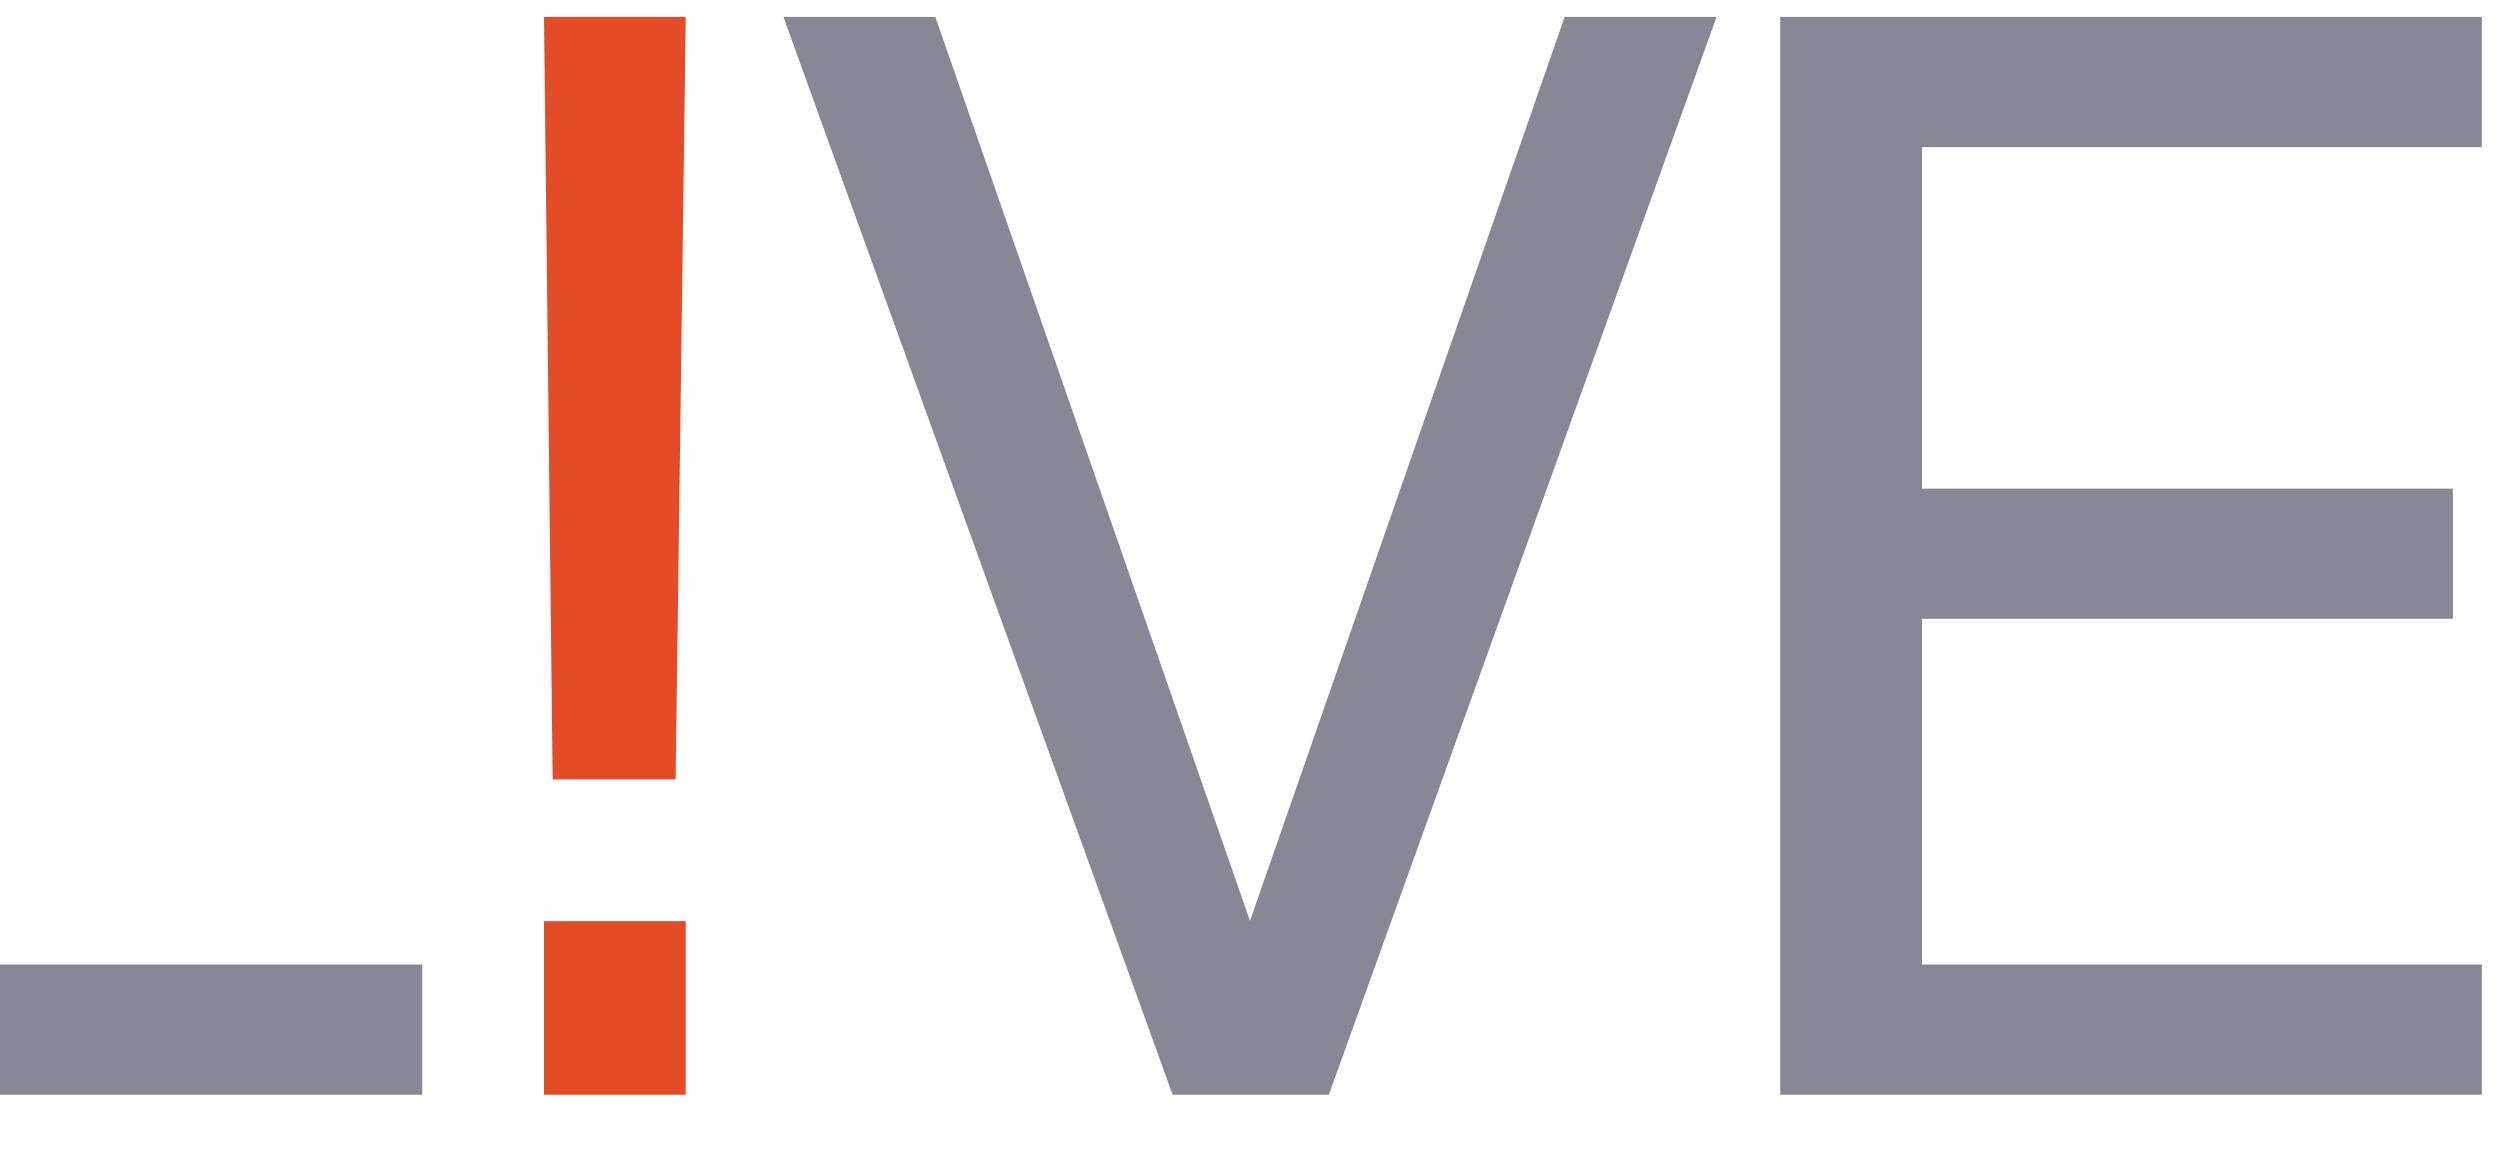
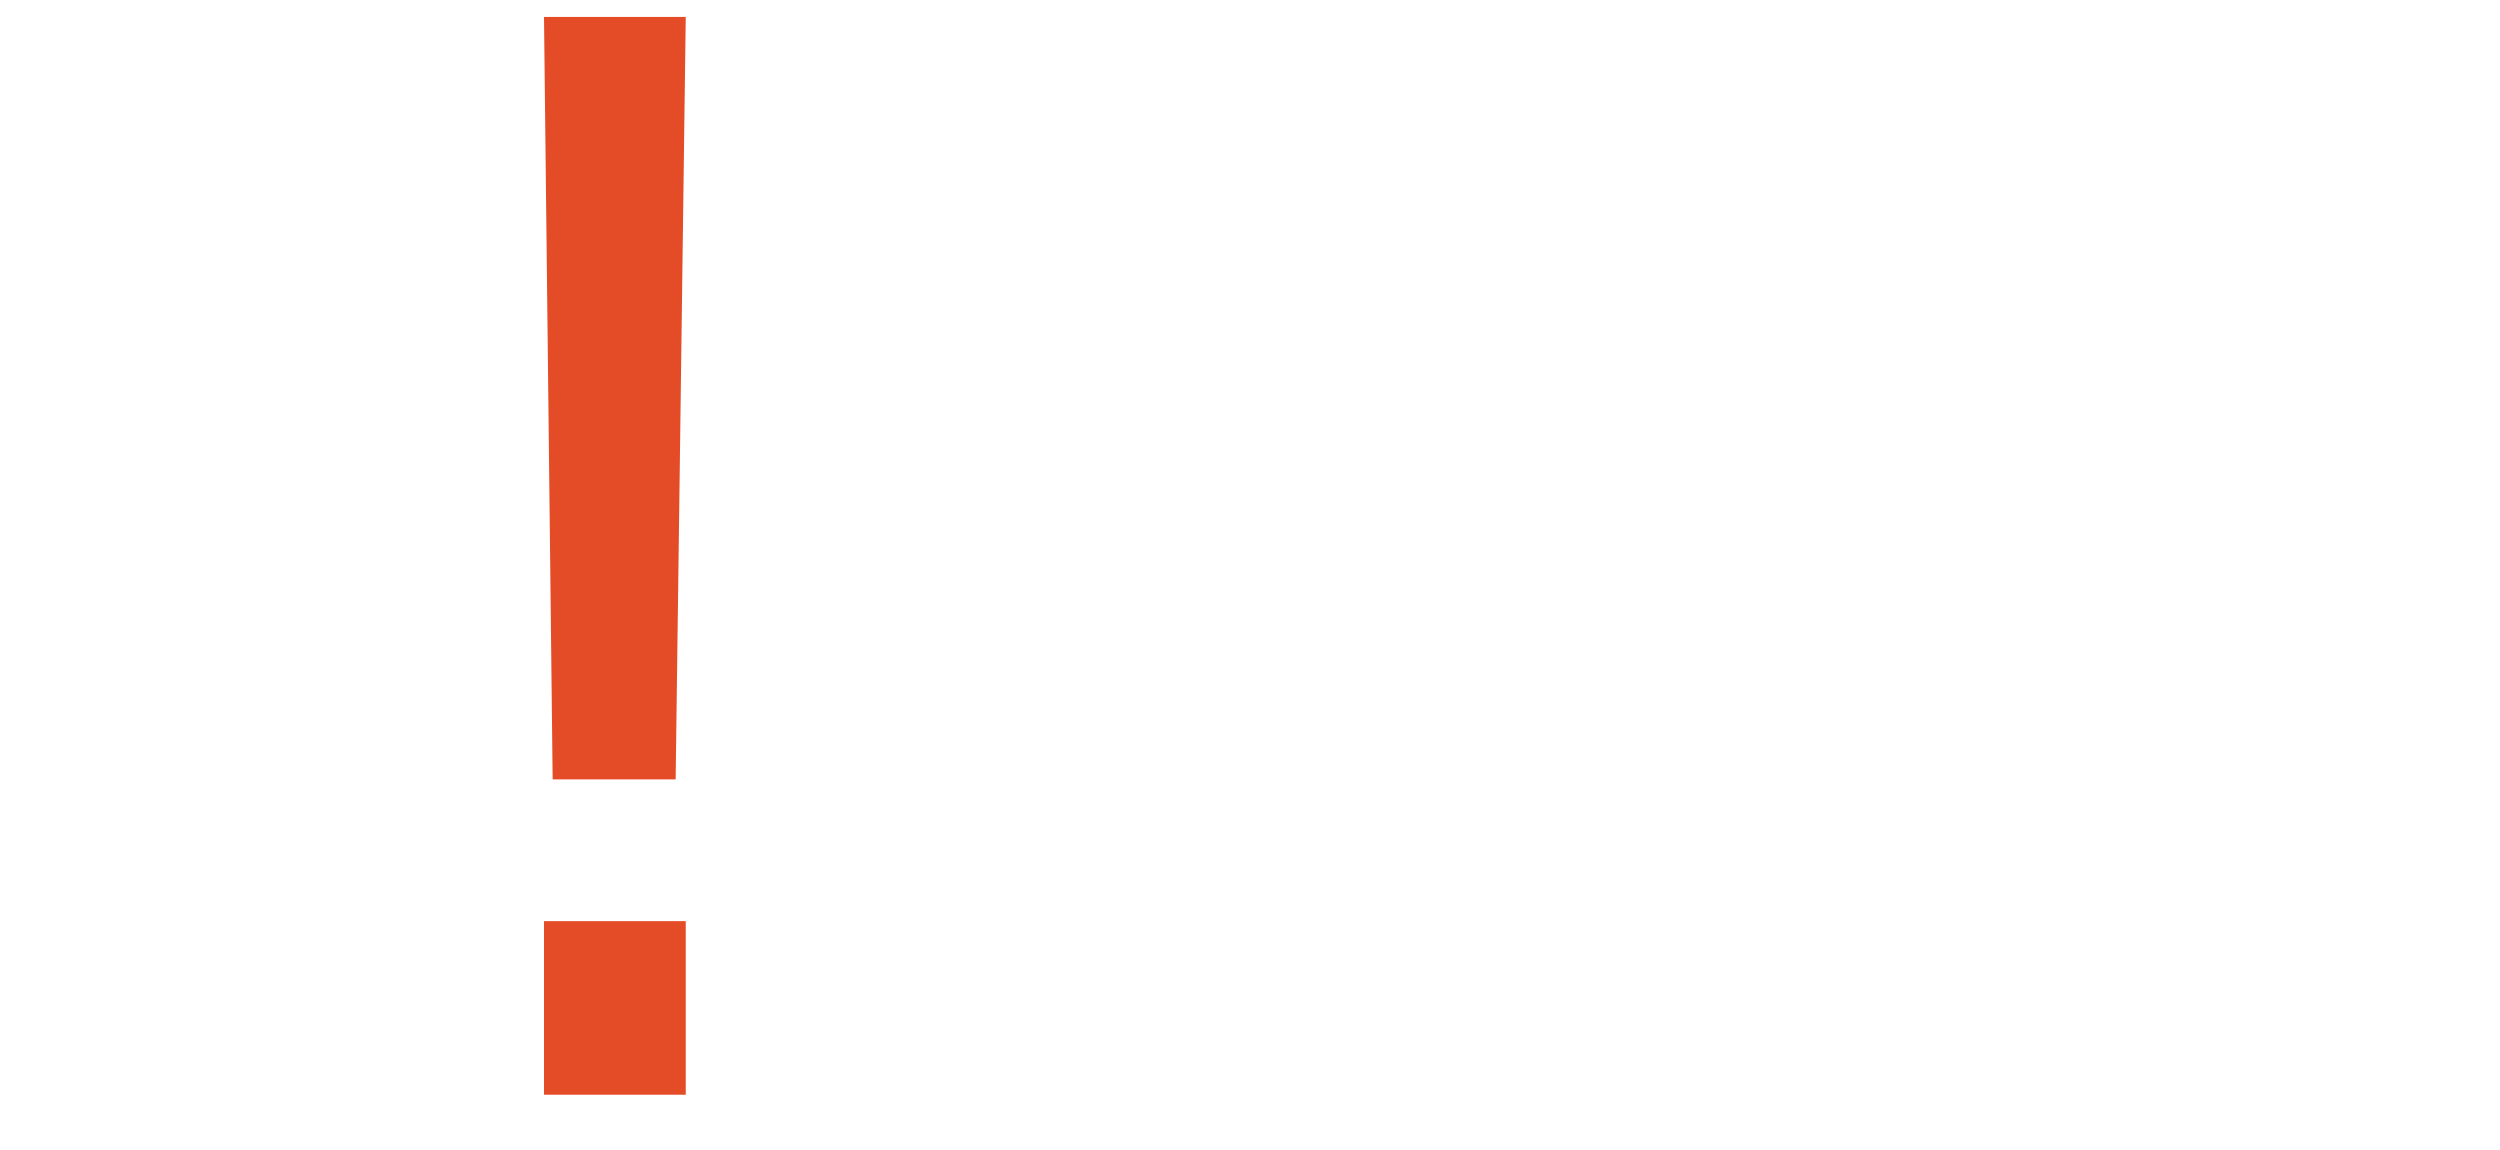
<svg xmlns="http://www.w3.org/2000/svg" width="50" height="23" viewBox="0 0 50 23" fill="none">
-   <path d="M-51.07 21.895V6.097H-46.73V21.895H-51.07ZM-51.07 4.679V0.339H-46.73V4.679H-51.07ZM-34.324 22.242C-35.867 22.242 -37.304 21.963 -38.635 21.403C-39.966 20.844 -41.133 20.063 -42.136 19.06C-43.139 18.056 -43.92 16.88 -44.479 15.53C-45.039 14.179 -45.319 12.704 -45.319 11.103C-45.319 9.502 -45.048 8.026 -44.508 6.676C-43.968 5.306 -43.206 4.13 -42.223 3.146C-41.239 2.143 -40.091 1.371 -38.779 0.831C-37.449 0.272 -36.002 -0.008 -34.439 -0.008C-32.877 -0.008 -31.479 0.253 -30.244 0.773C-28.99 1.294 -27.929 1.989 -27.061 2.857C-26.193 3.725 -25.576 4.689 -25.209 5.75L-29.173 7.66C-29.54 6.618 -30.186 5.76 -31.112 5.085C-32.019 4.39 -33.128 4.043 -34.439 4.043C-35.712 4.043 -36.831 4.342 -37.796 4.94C-38.76 5.538 -39.513 6.367 -40.053 7.428C-40.573 8.47 -40.834 9.695 -40.834 11.103C-40.834 12.511 -40.554 13.745 -39.995 14.806C-39.435 15.867 -38.673 16.697 -37.709 17.295C-36.725 17.893 -35.597 18.192 -34.324 18.192C-33.34 18.192 -32.424 18.008 -31.575 17.642C-30.707 17.256 -30.012 16.706 -29.492 15.993C-28.952 15.279 -28.682 14.421 -28.682 13.418V11.624L-26.627 13.36H-34.439V9.598H-24.197V11.884C-24.197 13.639 -24.486 15.173 -25.065 16.484C-25.643 17.777 -26.425 18.857 -27.409 19.725C-28.373 20.574 -29.463 21.21 -30.678 21.635C-31.874 22.04 -33.089 22.242 -34.324 22.242ZM-22.874 21.895V0.339H-13.76C-12.275 0.339 -11.002 0.59 -9.941 1.092C-8.88 1.593 -8.07 2.317 -7.51 3.262C-6.951 4.188 -6.671 5.316 -6.671 6.647C-6.671 7.592 -6.932 8.499 -7.452 9.367C-7.973 10.215 -8.832 10.929 -10.028 11.508V9.309C-8.89 9.752 -8.012 10.283 -7.395 10.9C-6.777 11.518 -6.353 12.193 -6.122 12.926C-5.89 13.639 -5.774 14.392 -5.774 15.182C-5.774 17.304 -6.478 18.953 -7.886 20.13C-9.295 21.307 -11.252 21.895 -13.76 21.895H-22.874ZM-18.39 17.989H-13.239C-12.333 17.989 -11.609 17.729 -11.069 17.208C-10.529 16.687 -10.259 16.012 -10.259 15.182C-10.259 14.334 -10.529 13.649 -11.069 13.128C-11.609 12.607 -12.333 12.347 -13.239 12.347H-18.39V17.989ZM-18.39 8.441H-13.442C-12.747 8.441 -12.198 8.248 -11.793 7.862C-11.368 7.457 -11.156 6.927 -11.156 6.271C-11.156 5.615 -11.368 5.094 -11.793 4.708C-12.198 4.303 -12.747 4.101 -13.442 4.101H-18.39V8.441ZM-3.852 21.895V0.339H-1.017V19.291H8.445V21.895H-3.852ZM23.452 21.895L15.669 0.339H18.707L25.304 19.291H24.696L31.293 0.339H34.331L26.577 21.895H23.452ZM35.604 21.895V0.339H49.637V2.943H38.44V9.772H49.058V12.376H38.44V19.291H49.637V21.895H35.604Z" fill="#878796" />
  <path d="M11.053 15.588L10.88 0.339H13.715L13.513 15.588H11.053ZM10.88 21.895V18.423H13.715V21.895H10.88Z" fill="#E44C27" />
</svg>